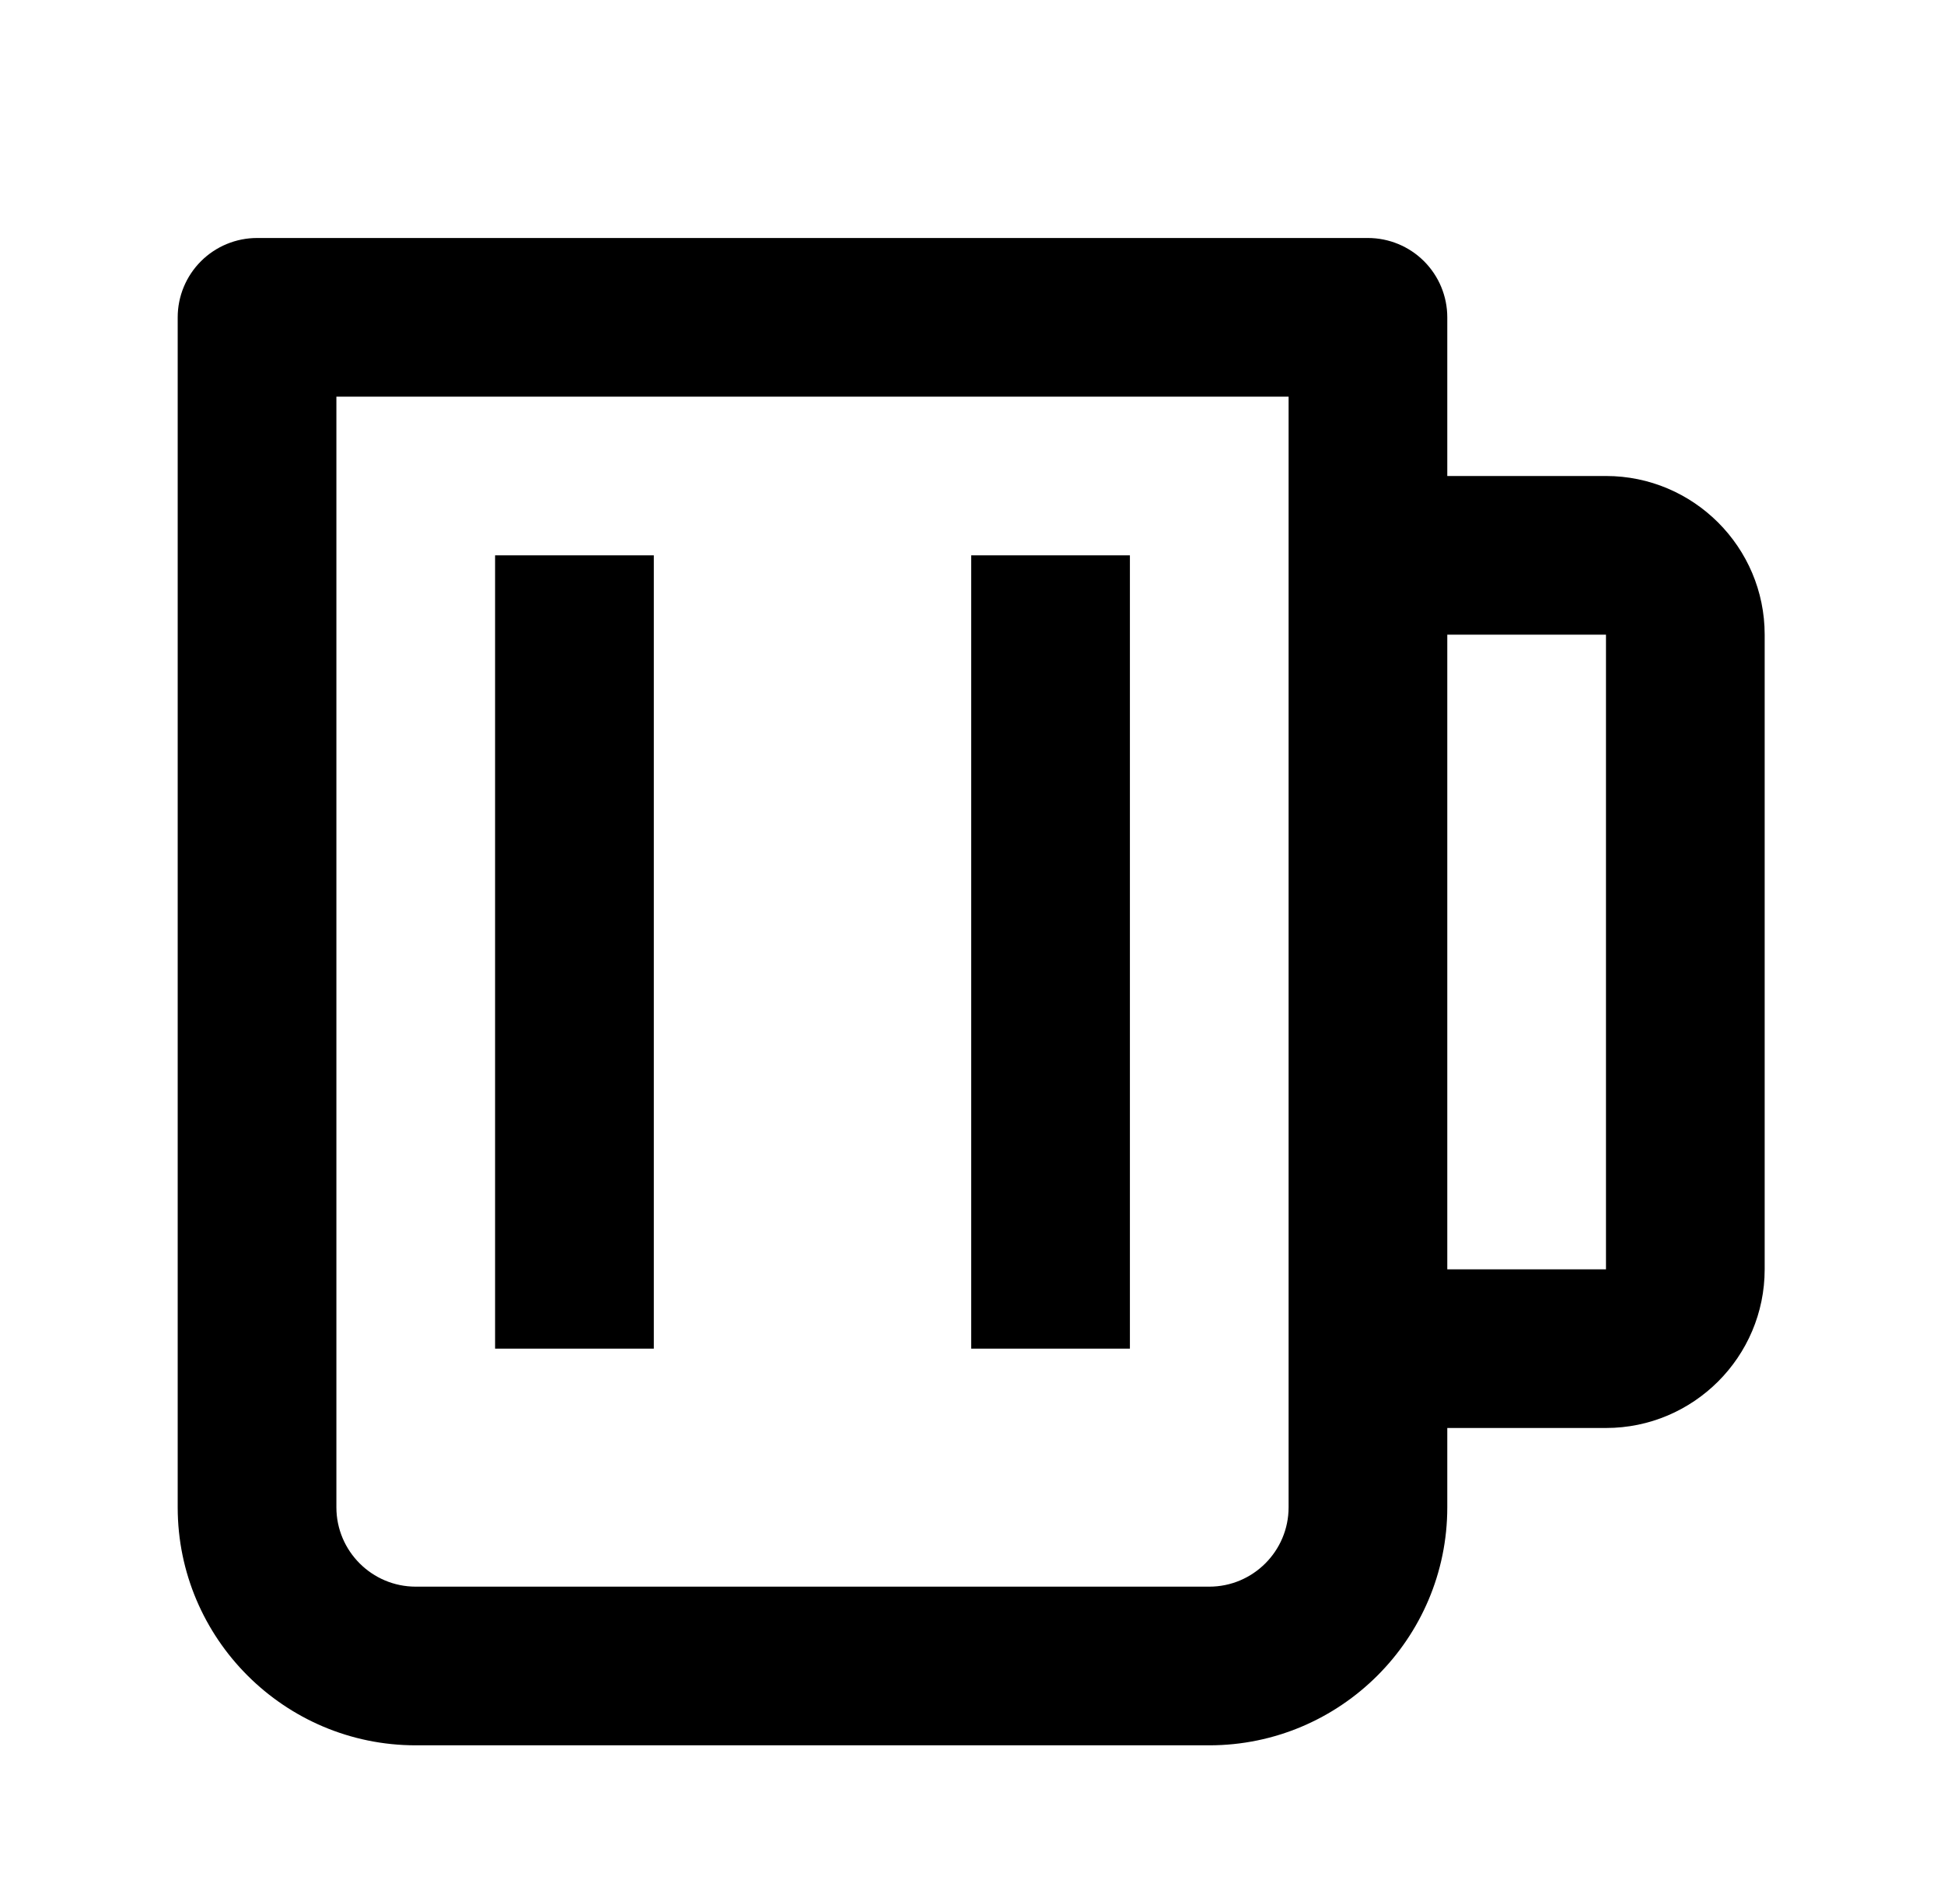
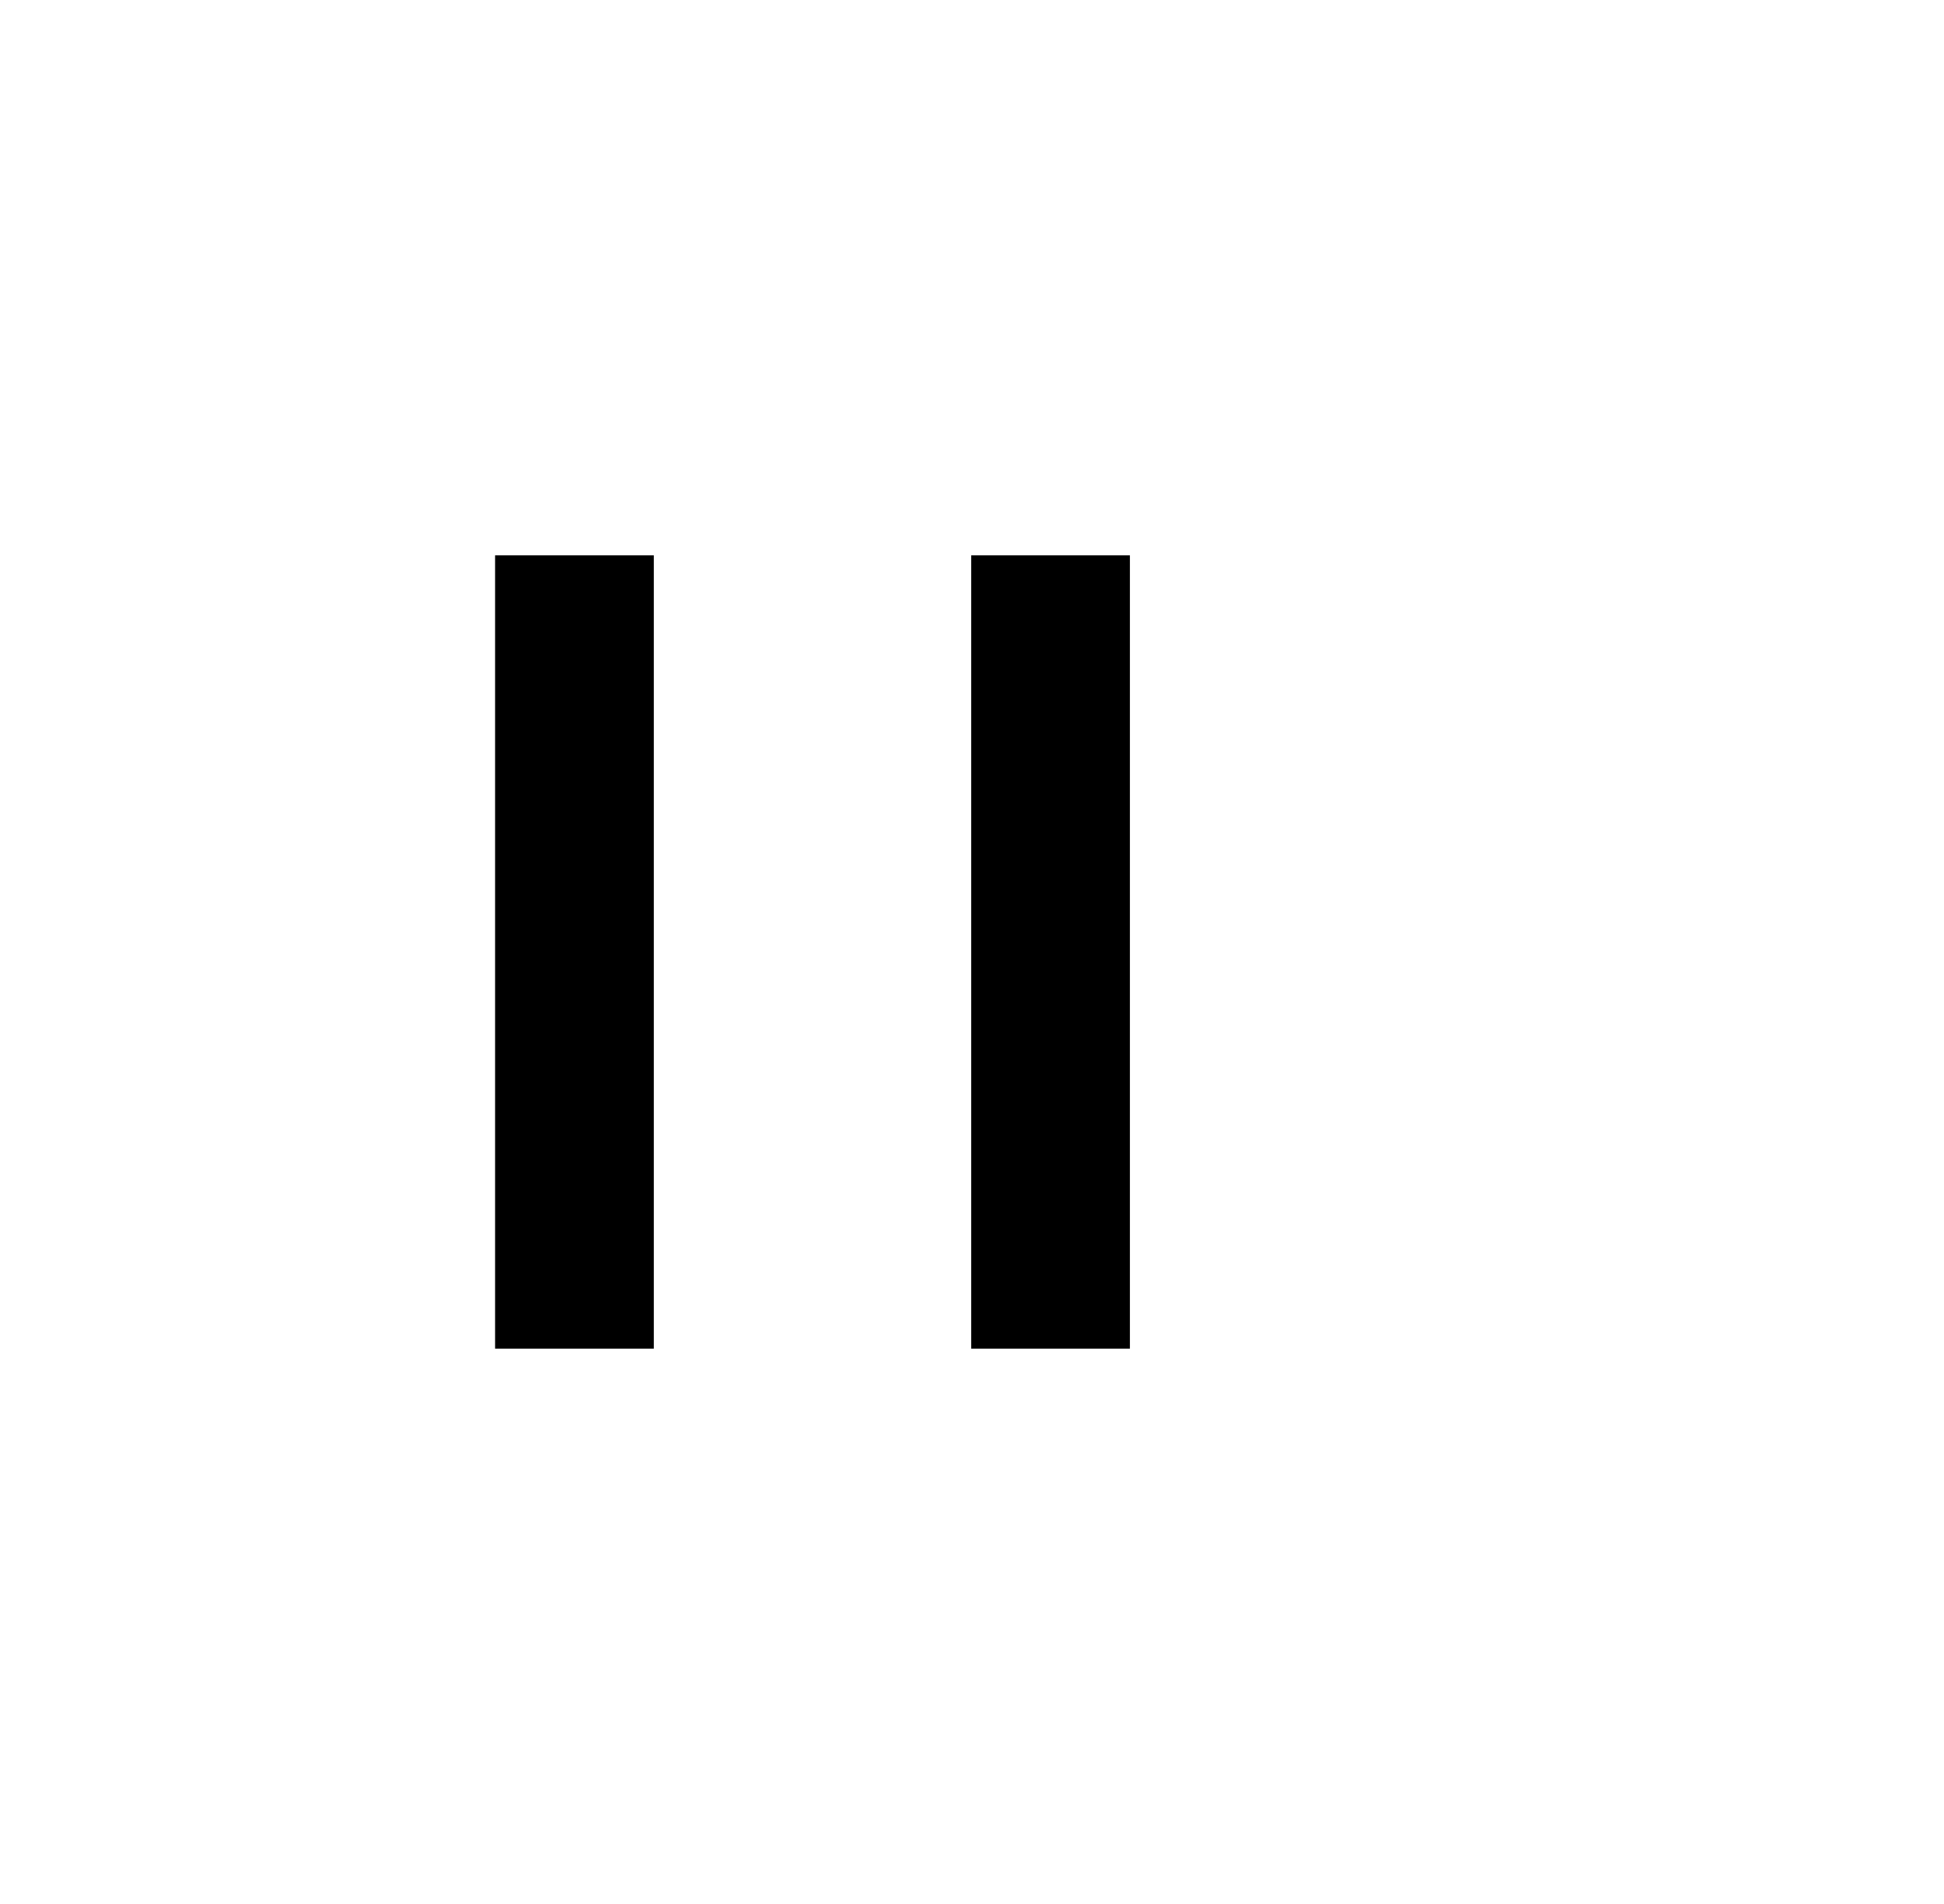
<svg xmlns="http://www.w3.org/2000/svg" width="49" height="48" viewBox="0 0 49 48" fill="none">
-   <path d="M40.48 12H36.48V8C36.48 7.47 36.269 6.961 35.894 6.586C35.519 6.211 35.01 6 34.48 6H6.479C5.949 6 5.44 6.211 5.065 6.586C4.69 6.961 4.479 7.47 4.479 8V38C4.479 41.308 7.171 44 10.479 44H30.48C33.788 44 36.48 41.308 36.48 38V36H40.48C42.685 36 44.48 34.206 44.48 32V16C44.48 13.794 42.685 12 40.48 12ZM32.48 38C32.48 39.102 31.584 40 30.48 40H10.479C9.375 40 8.479 39.102 8.479 38V10H32.48V38ZM40.48 32H36.48V16H40.48V32Z" fill="black" />
  <path d="M12.479 14H16.48V34H12.479V14ZM24.48 14H28.48V34H24.48V14Z" fill="black" />
</svg>